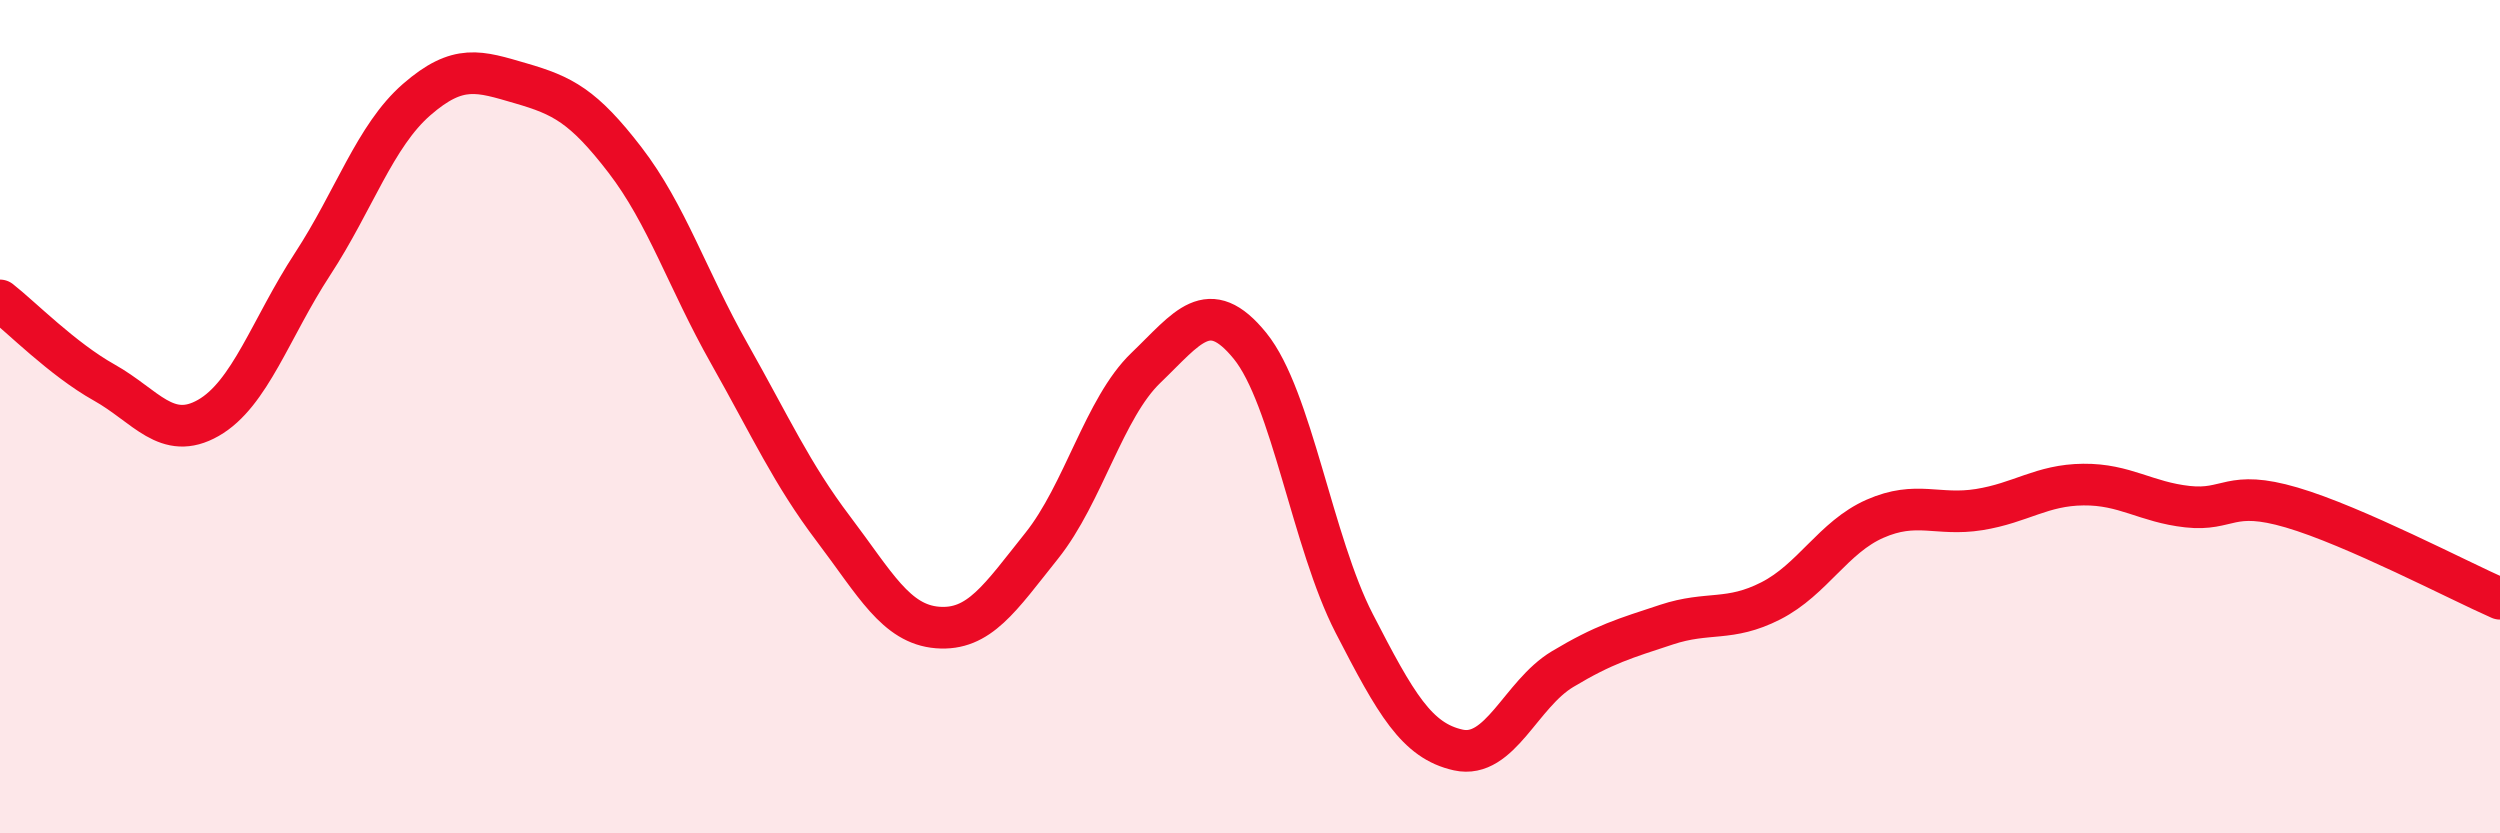
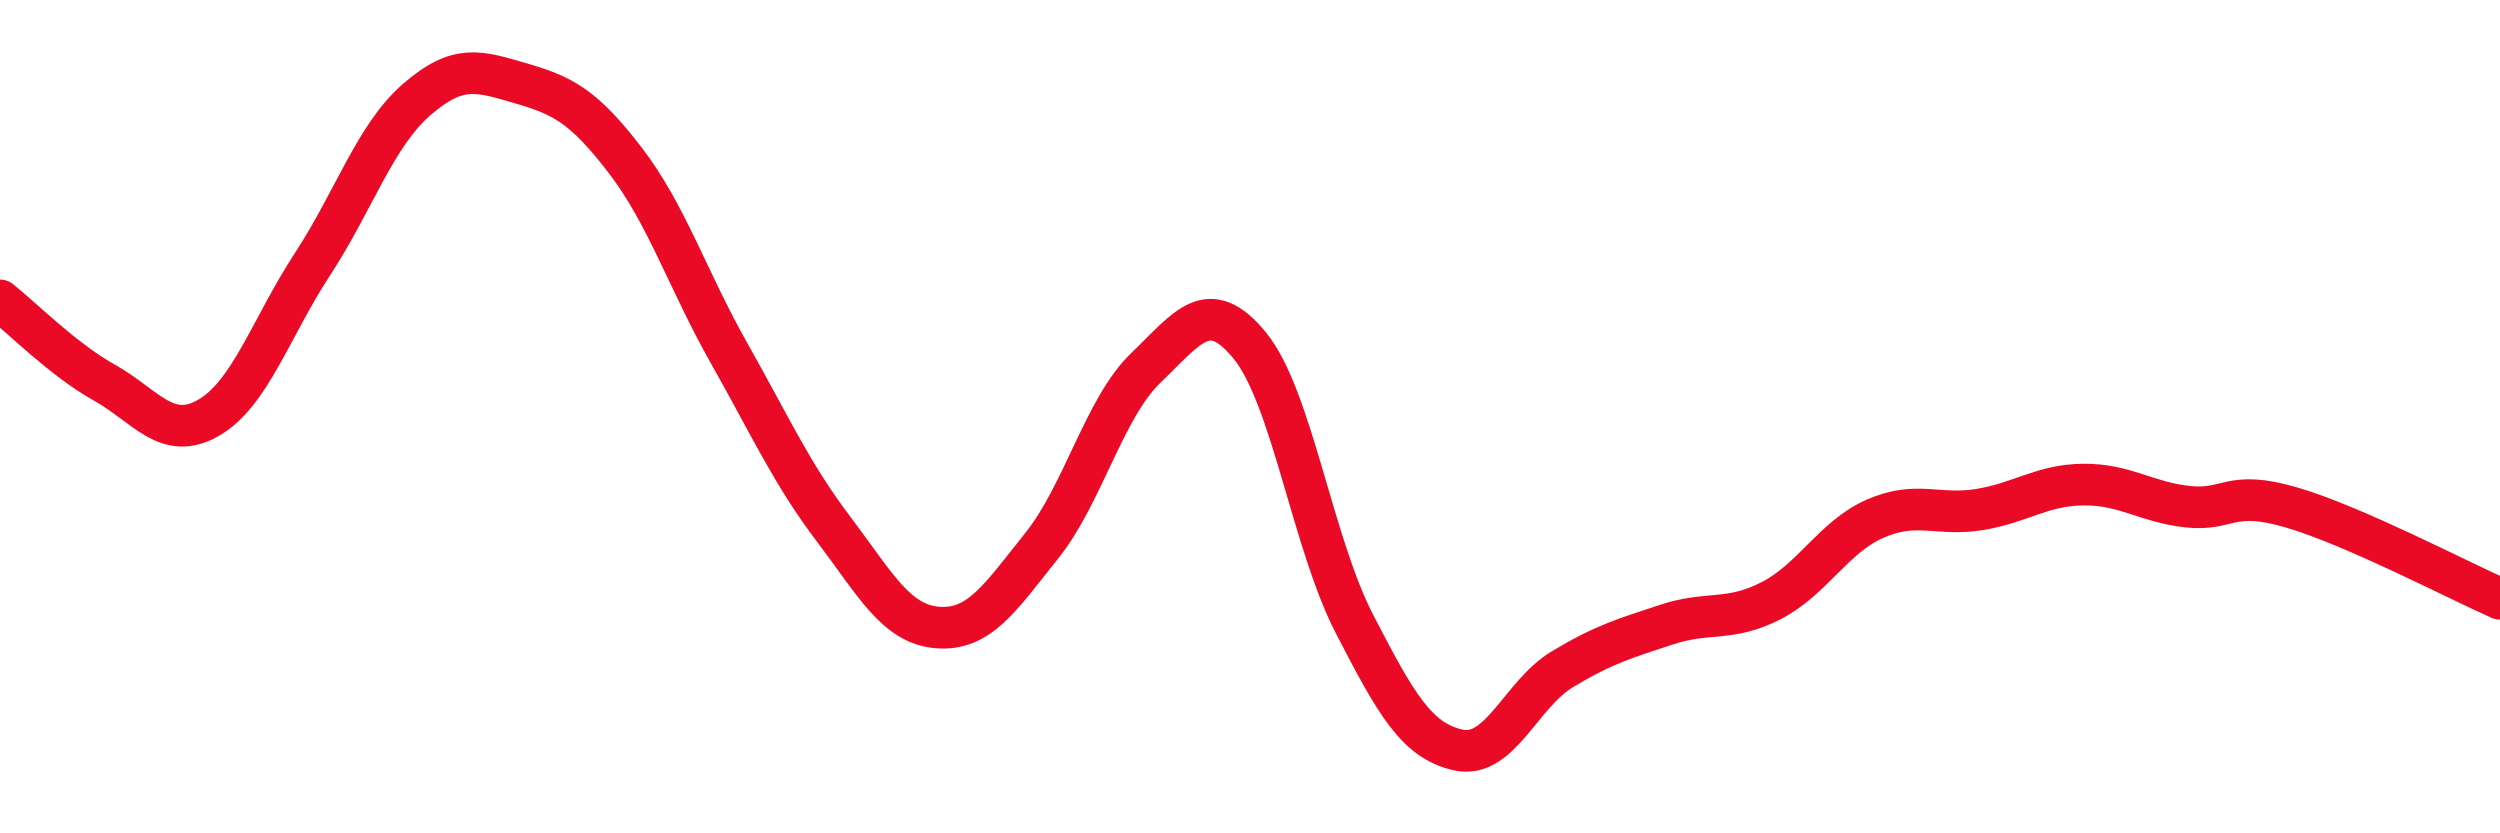
<svg xmlns="http://www.w3.org/2000/svg" width="60" height="20" viewBox="0 0 60 20">
-   <path d="M 0,7.21 C 0.5,7.6 1.5,8.62 2.5,9.18 C 3.5,9.74 4,10.6 5,10.03 C 6,9.46 6.5,7.87 7.5,6.34 C 8.5,4.81 9,3.26 10,2.39 C 11,1.52 11.5,1.71 12.5,2 C 13.5,2.29 14,2.54 15,3.84 C 16,5.14 16.5,6.71 17.5,8.48 C 18.5,10.25 19,11.37 20,12.69 C 21,14.01 21.5,14.98 22.5,15.06 C 23.5,15.14 24,14.35 25,13.1 C 26,11.85 26.5,9.79 27.5,8.83 C 28.5,7.87 29,7.07 30,8.3 C 31,9.53 31.5,13.02 32.5,14.96 C 33.5,16.9 34,17.78 35,18 C 36,18.22 36.5,16.66 37.5,16.06 C 38.5,15.46 39,15.32 40,14.99 C 41,14.66 41.5,14.93 42.5,14.42 C 43.5,13.91 44,12.89 45,12.45 C 46,12.01 46.5,12.39 47.5,12.23 C 48.5,12.07 49,11.64 50,11.63 C 51,11.62 51.5,12.05 52.5,12.16 C 53.5,12.27 53.5,11.74 55,12.18 C 56.5,12.62 59,13.93 60,14.37L60 20L0 20Z" fill="#EB0A25" opacity="0.1" stroke-linecap="round" stroke-linejoin="round" />
  <path d="M 0,7.21 C 0.5,7.6 1.5,8.62 2.5,9.18 C 3.5,9.74 4,10.6 5,10.03 C 6,9.46 6.5,7.87 7.5,6.34 C 8.5,4.81 9,3.26 10,2.39 C 11,1.52 11.5,1.71 12.5,2 C 13.5,2.29 14,2.54 15,3.84 C 16,5.14 16.5,6.71 17.5,8.48 C 18.5,10.25 19,11.37 20,12.69 C 21,14.01 21.5,14.98 22.5,15.06 C 23.5,15.14 24,14.35 25,13.1 C 26,11.85 26.5,9.79 27.5,8.83 C 28.5,7.87 29,7.07 30,8.3 C 31,9.53 31.5,13.02 32.5,14.96 C 33.5,16.9 34,17.78 35,18 C 36,18.22 36.5,16.66 37.5,16.06 C 38.5,15.46 39,15.32 40,14.99 C 41,14.66 41.5,14.93 42.5,14.42 C 43.5,13.91 44,12.89 45,12.45 C 46,12.01 46.5,12.39 47.5,12.23 C 48.5,12.07 49,11.64 50,11.63 C 51,11.62 51.5,12.05 52.5,12.16 C 53.5,12.27 53.5,11.74 55,12.18 C 56.5,12.62 59,13.93 60,14.37" stroke="#EB0A25" stroke-width="1" fill="none" stroke-linecap="round" stroke-linejoin="round" />
</svg>